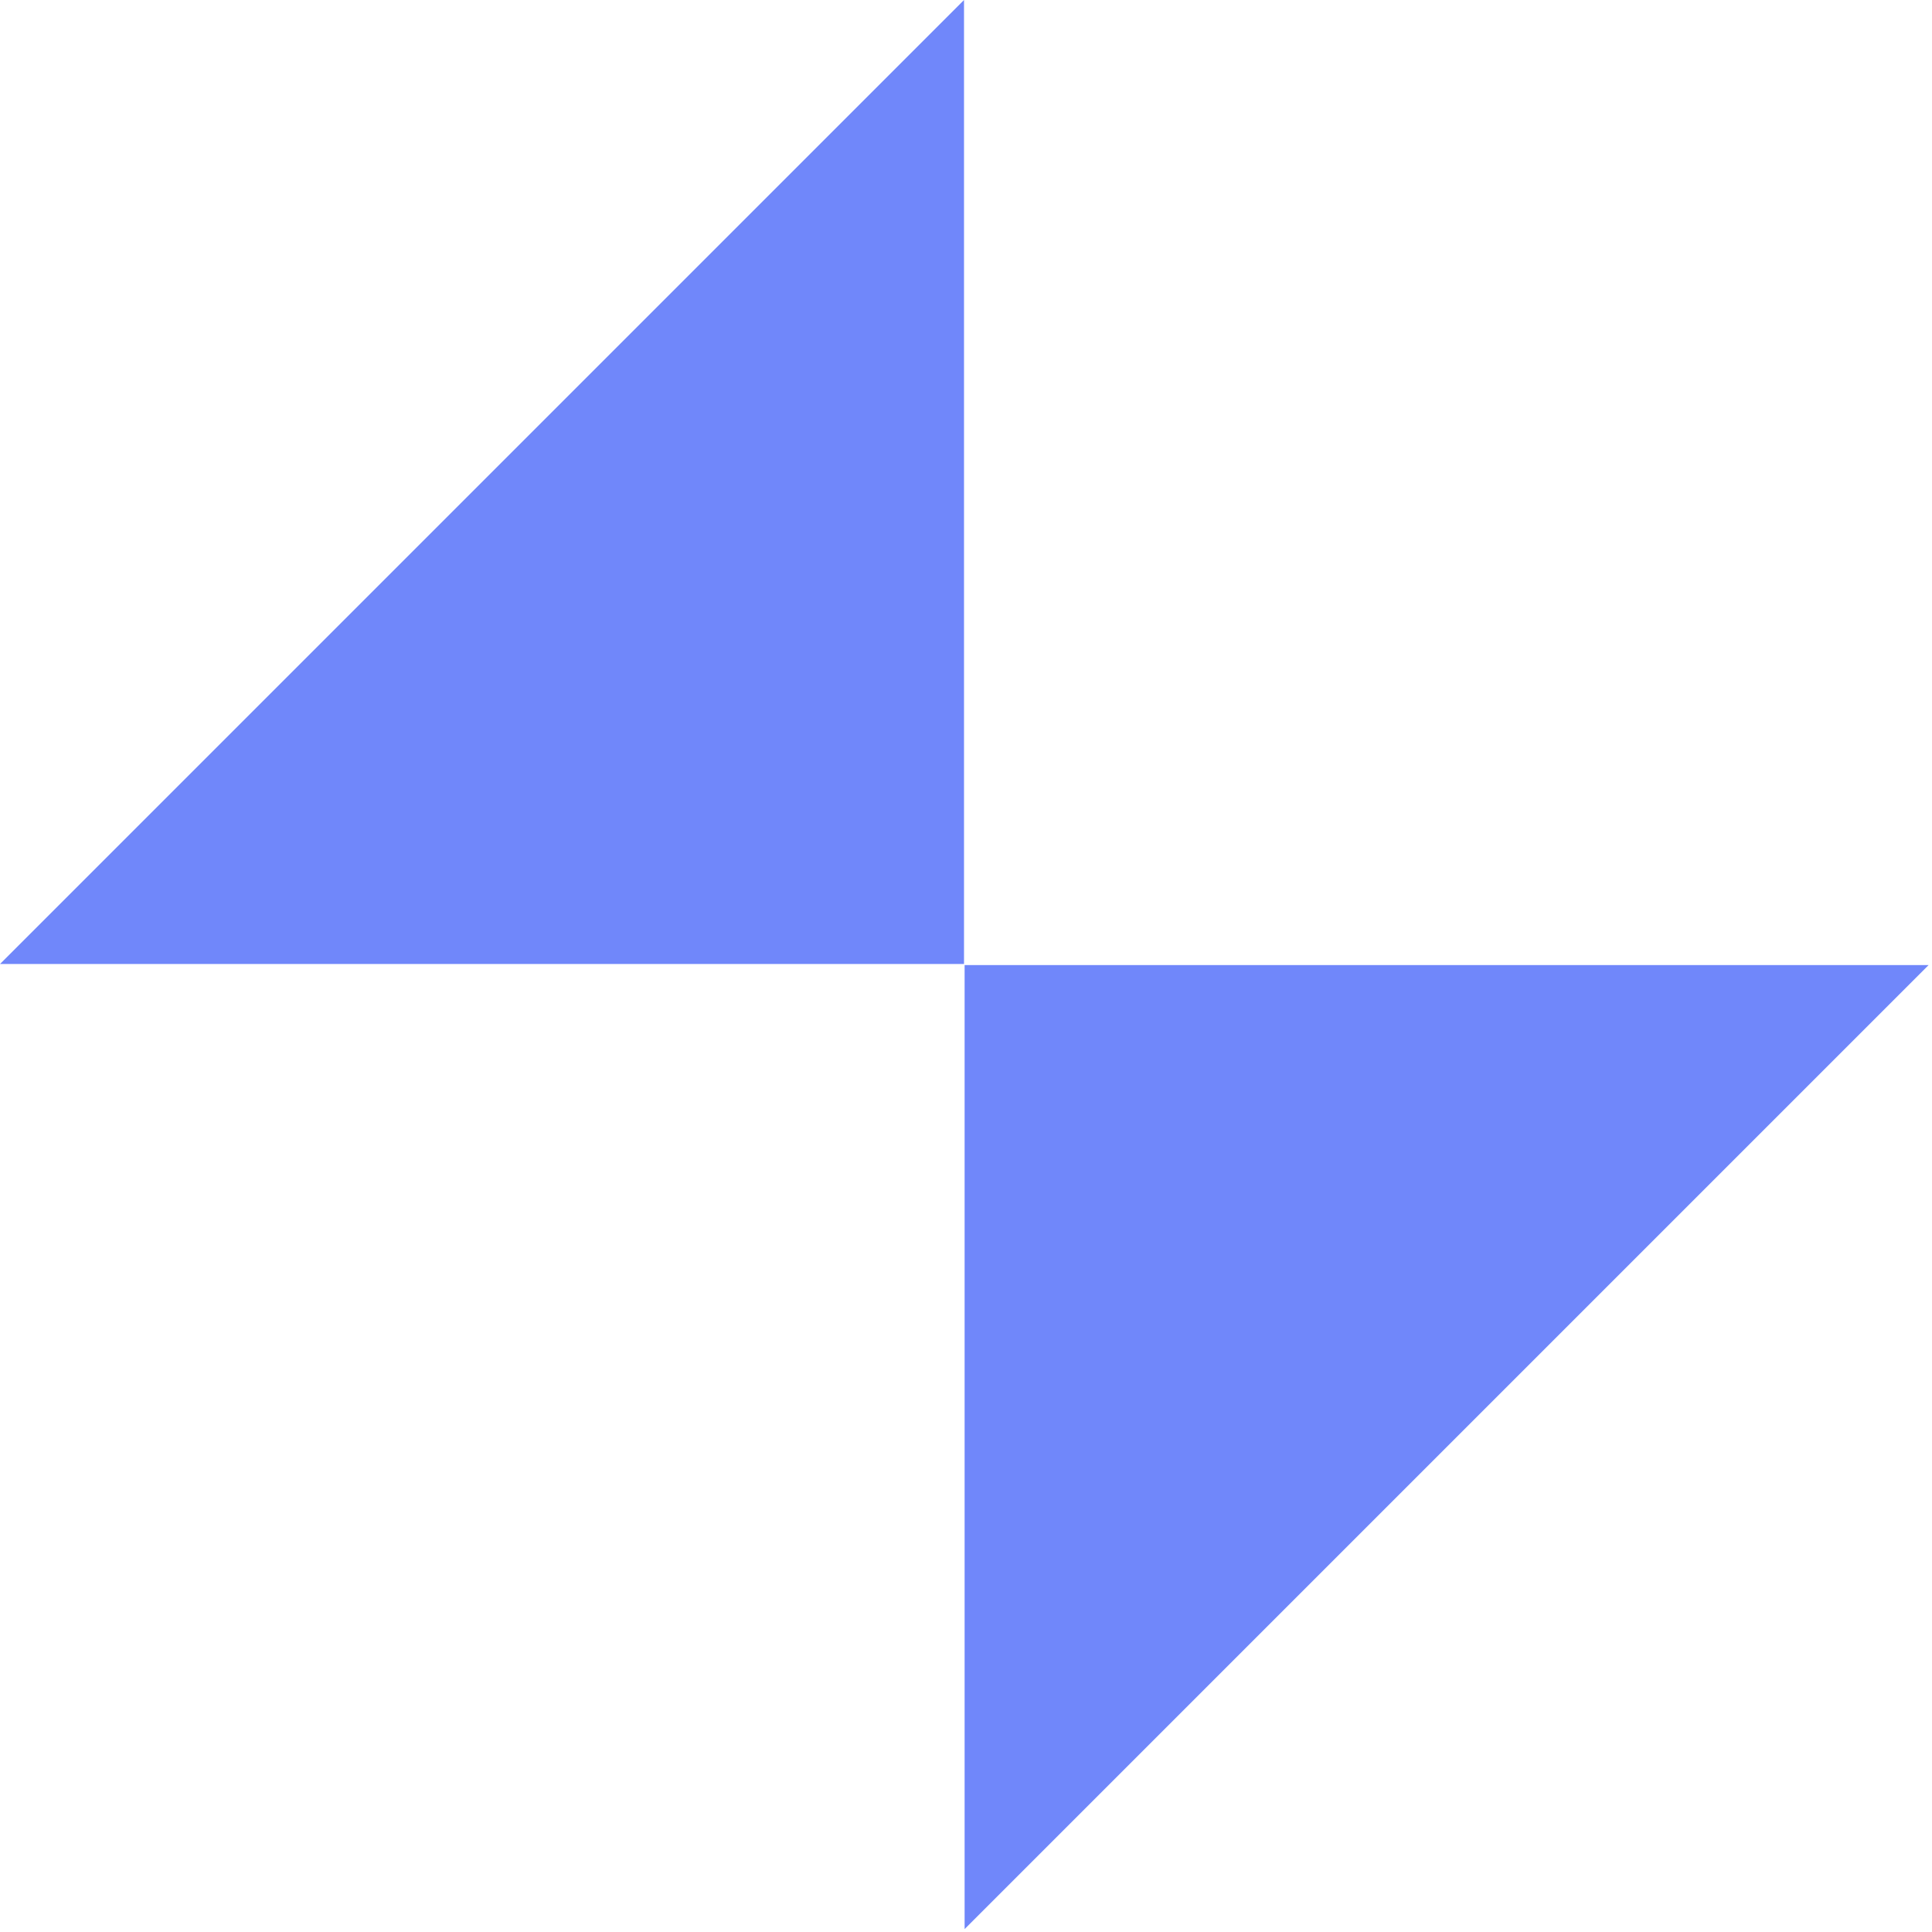
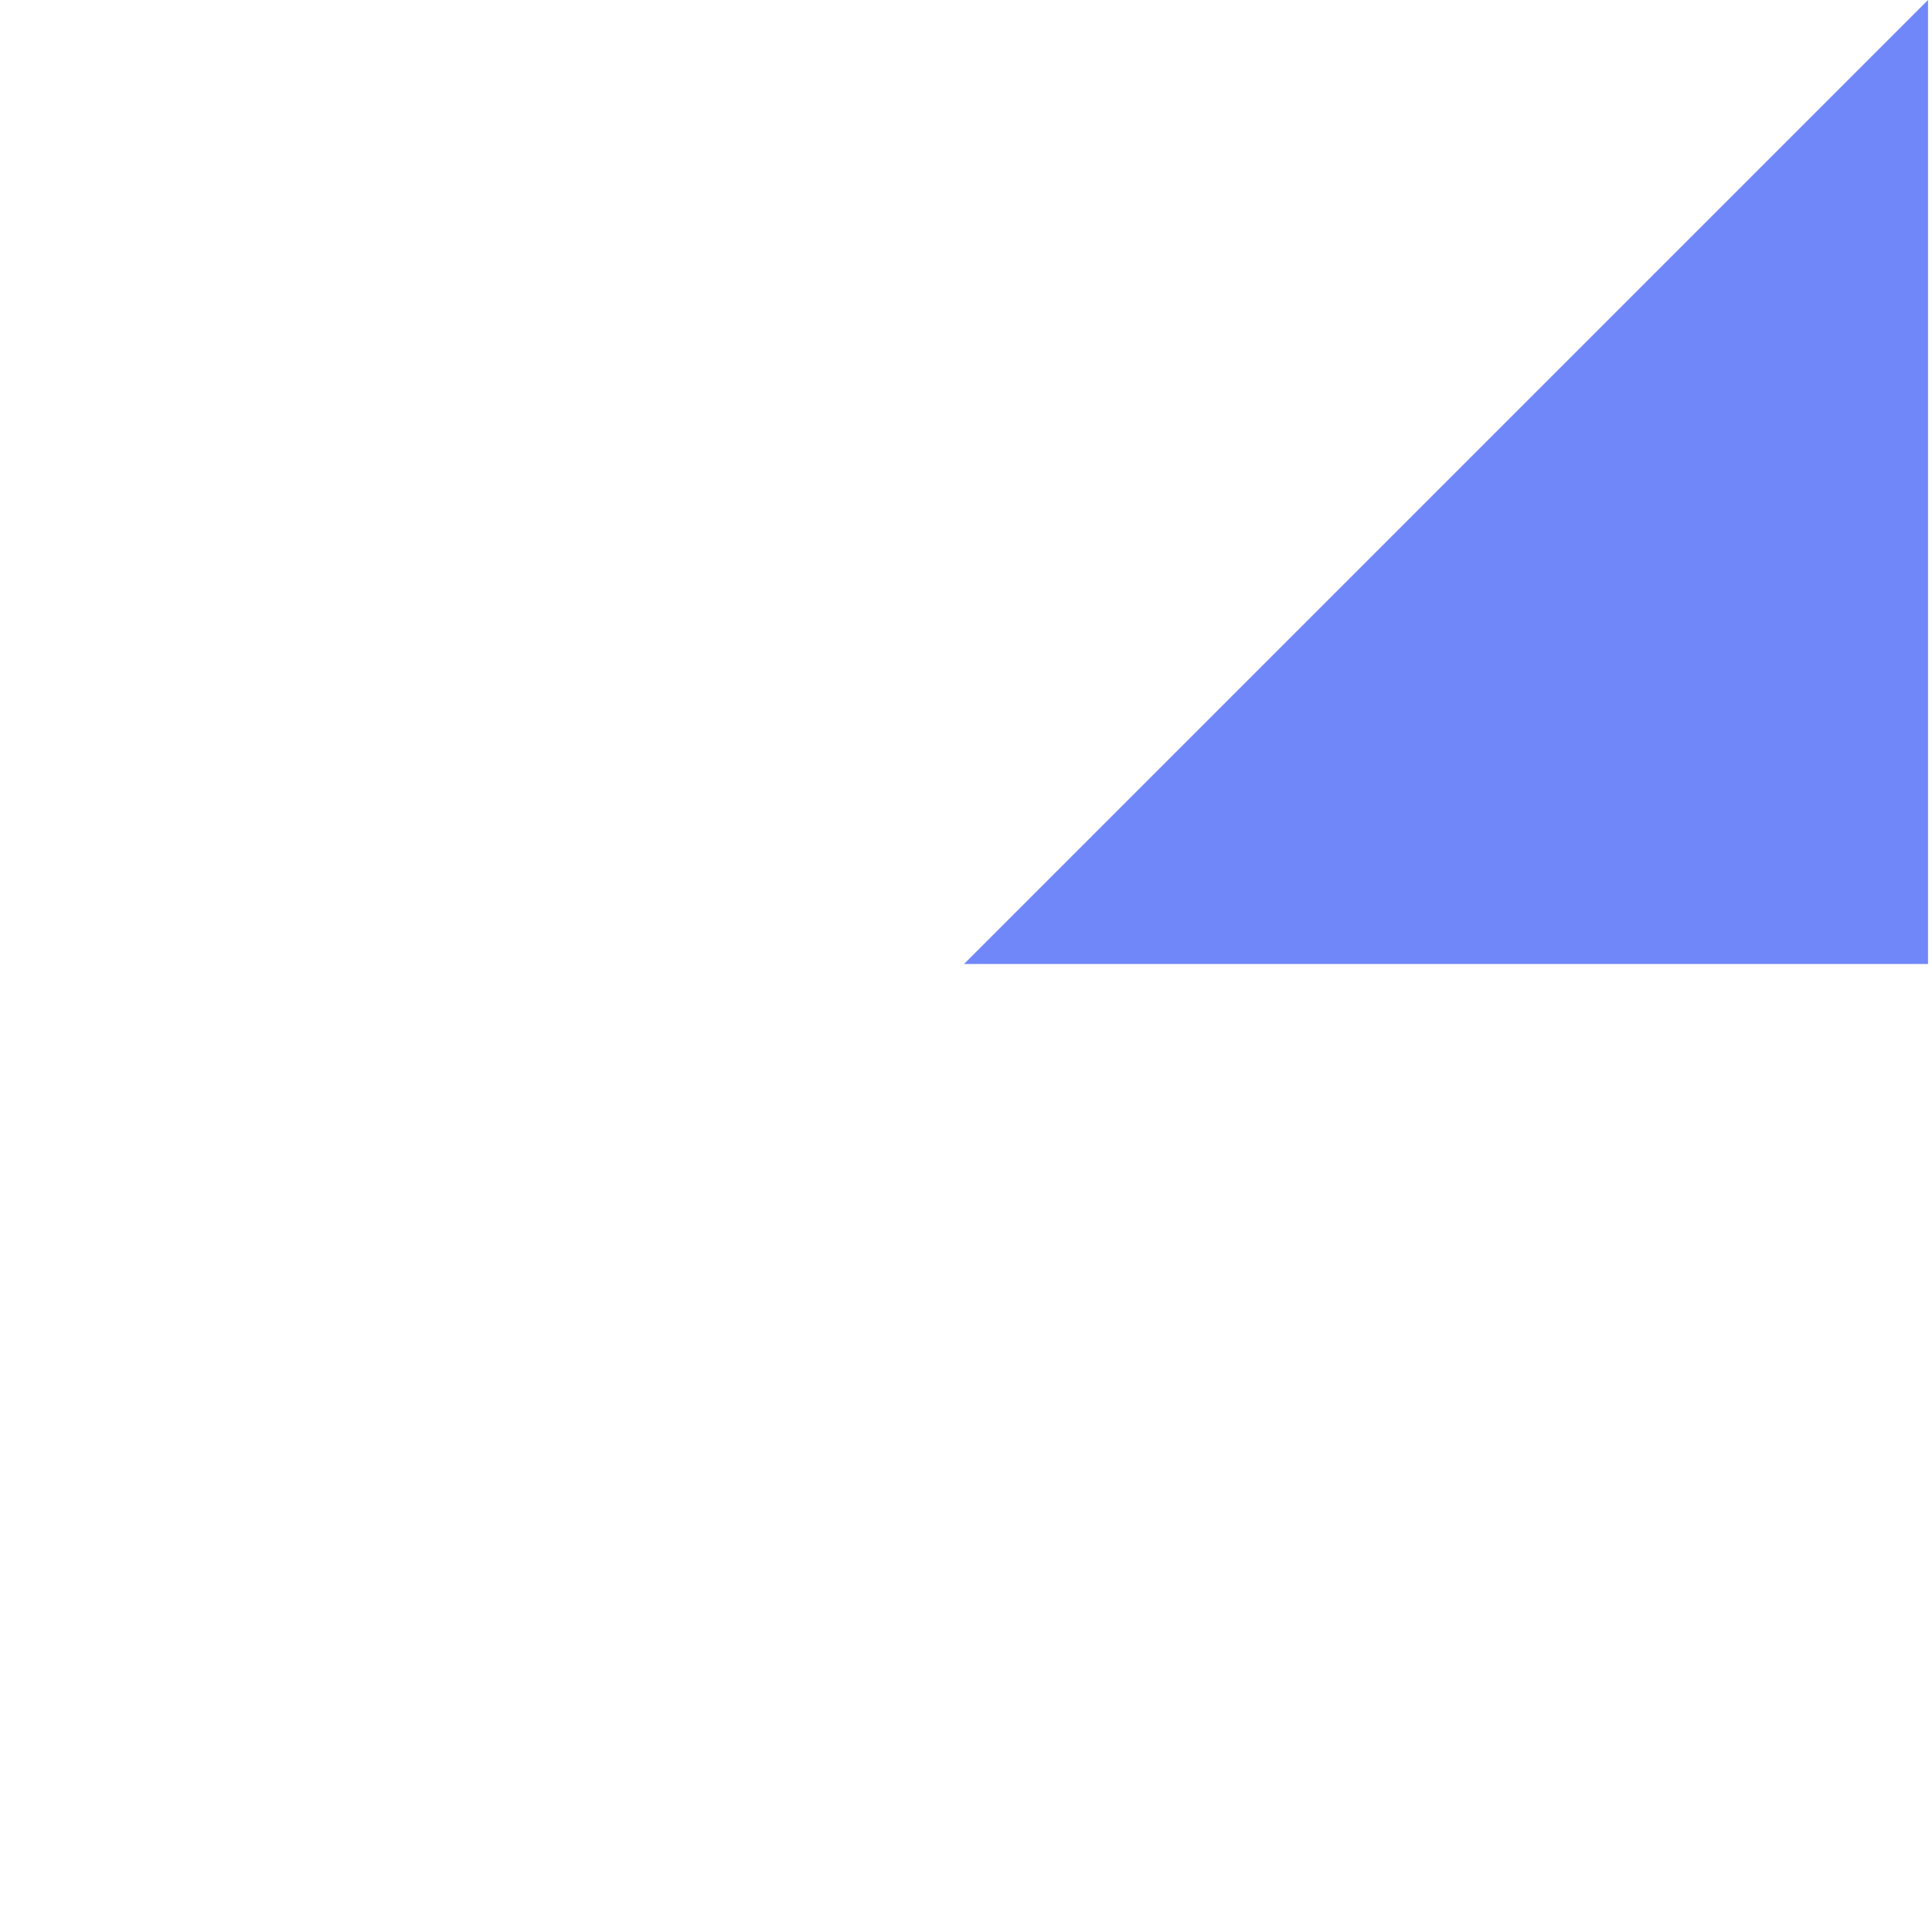
<svg xmlns="http://www.w3.org/2000/svg" width="100%" height="100%" viewBox="0 0 352 352" version="1.1" xml:space="preserve" style="fill-rule:evenodd;clip-rule:evenodd;stroke-linejoin:round;stroke-miterlimit:2;">
-   <path d="M175.747,175.828l175.638,0l-175.638,175.639l0,-175.639Z" style="fill:#7087fa;" />
-   <path d="M175.638,175.638l-175.638,0l175.638,-175.638l0,175.638Z" style="fill:#7087fa;" />
+   <path d="M175.638,175.638l175.638,-175.638l0,175.638Z" style="fill:#7087fa;" />
</svg>